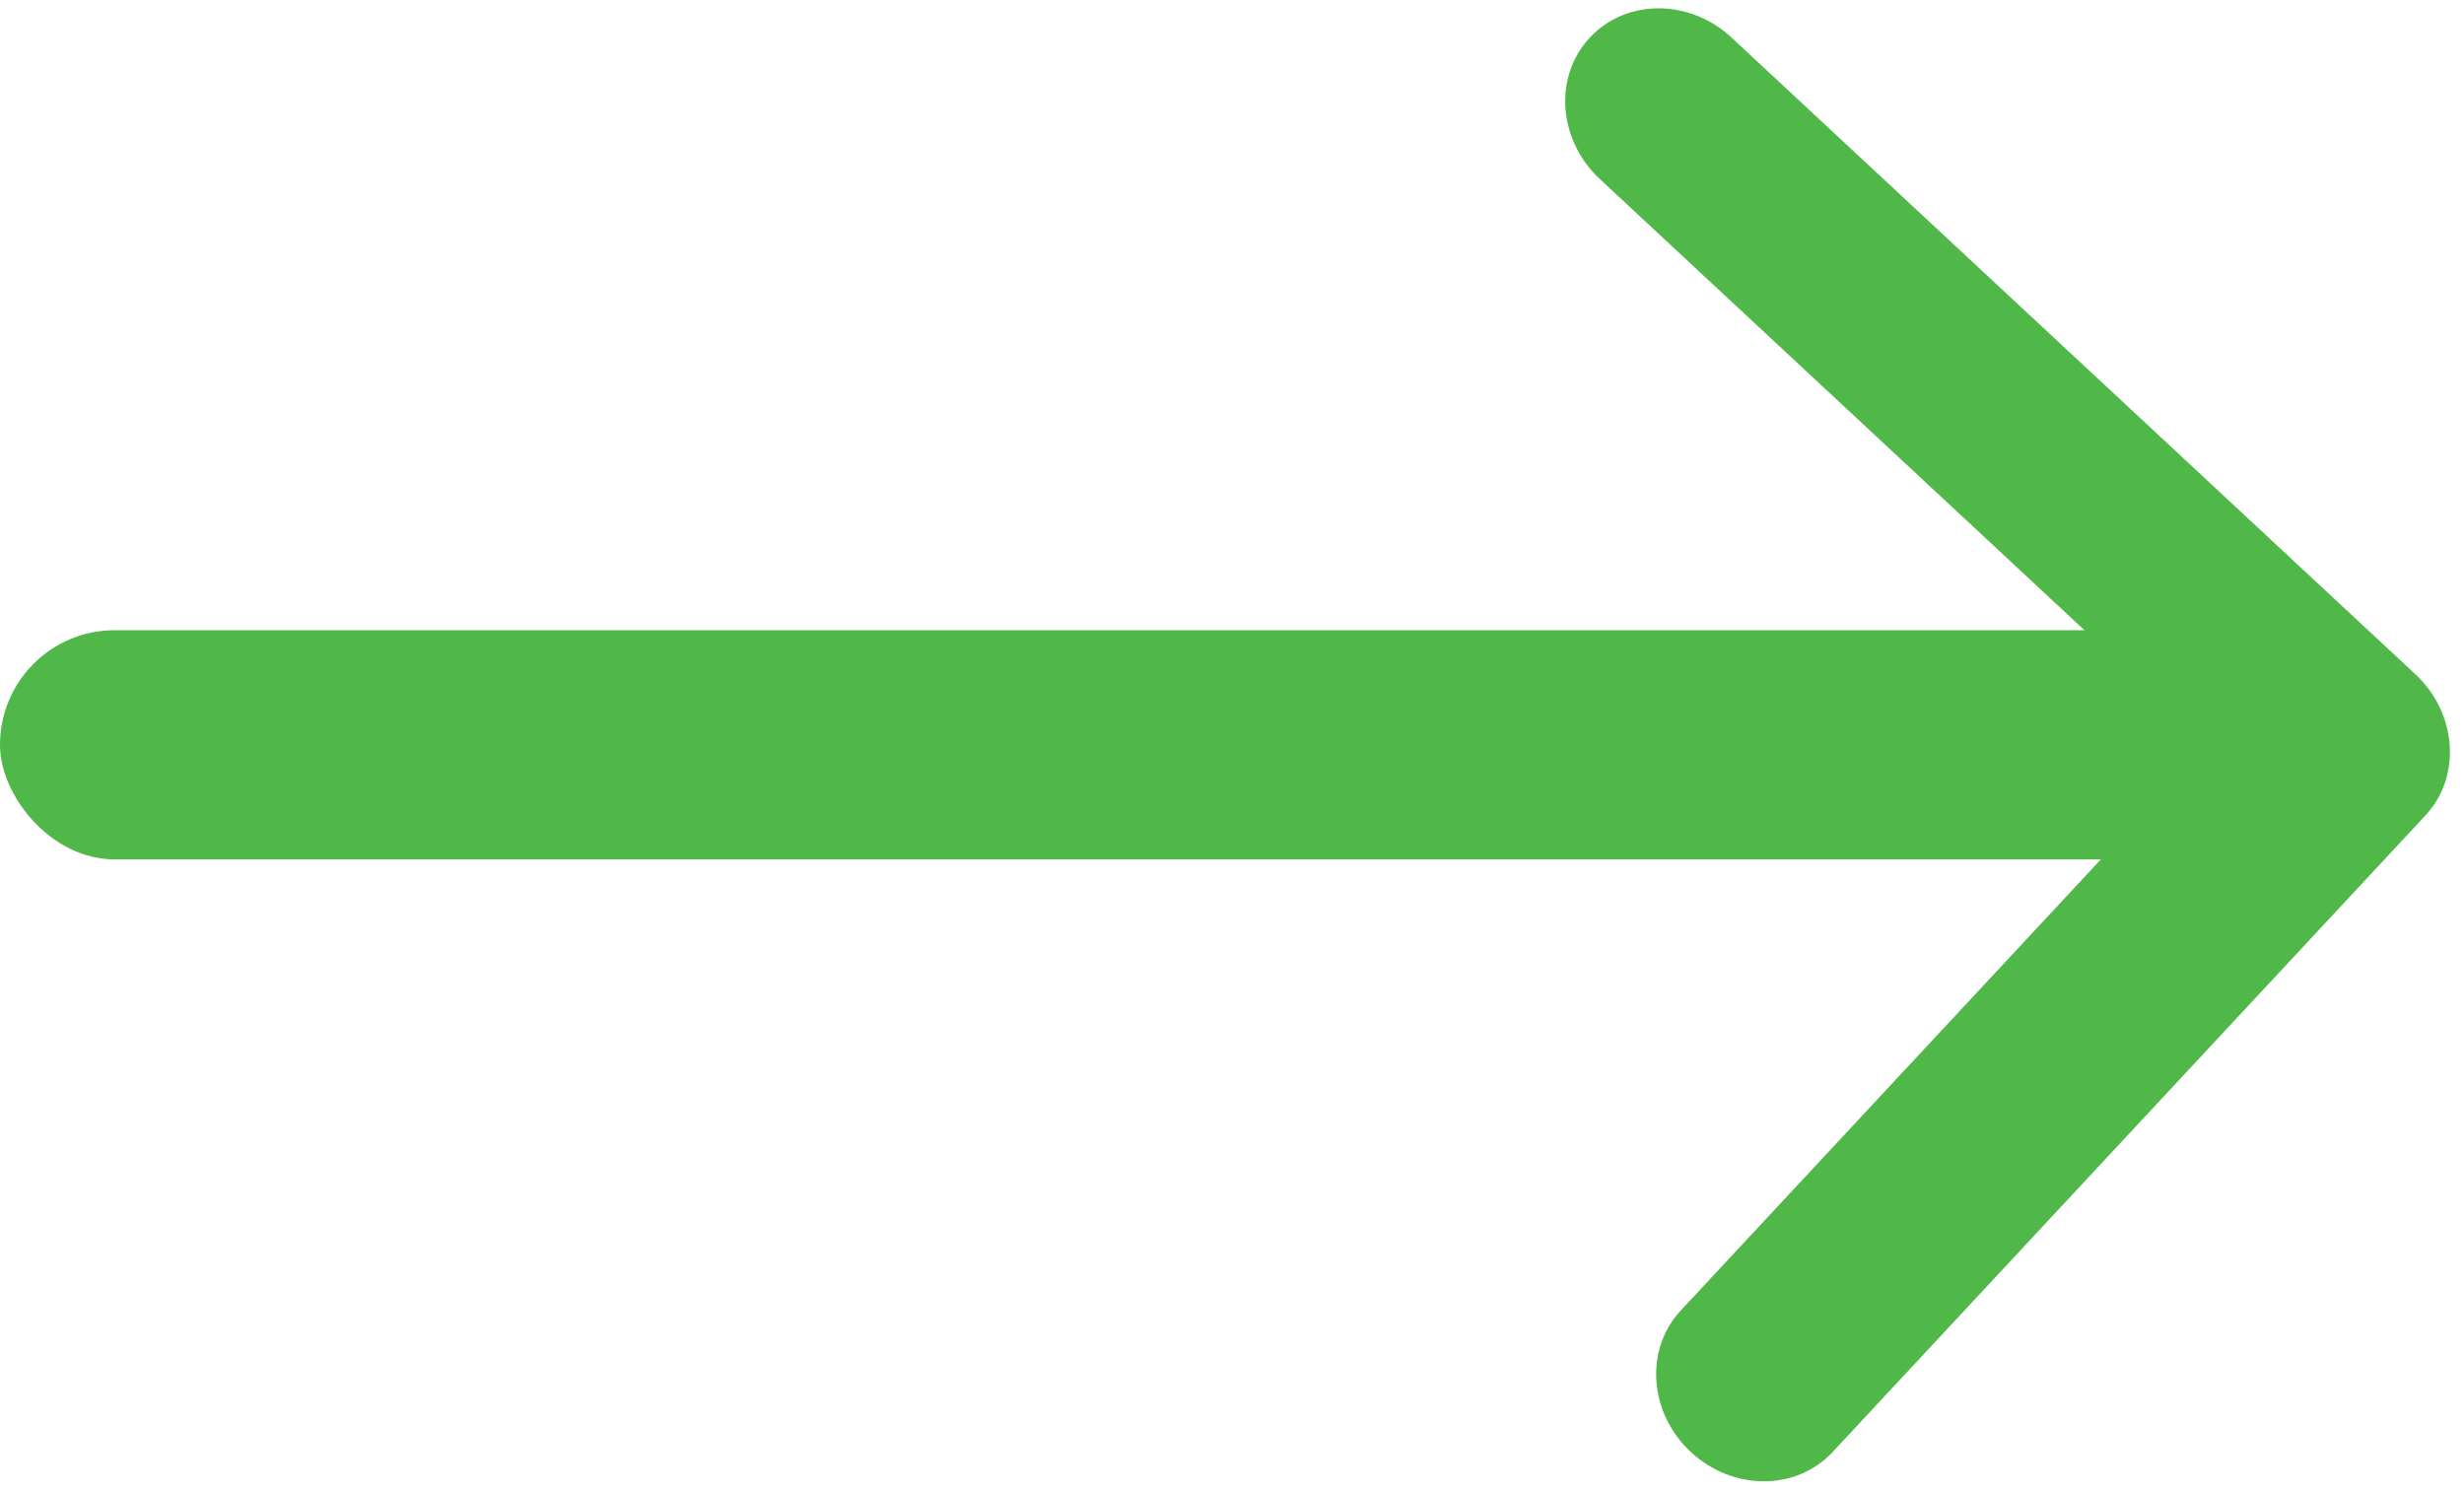
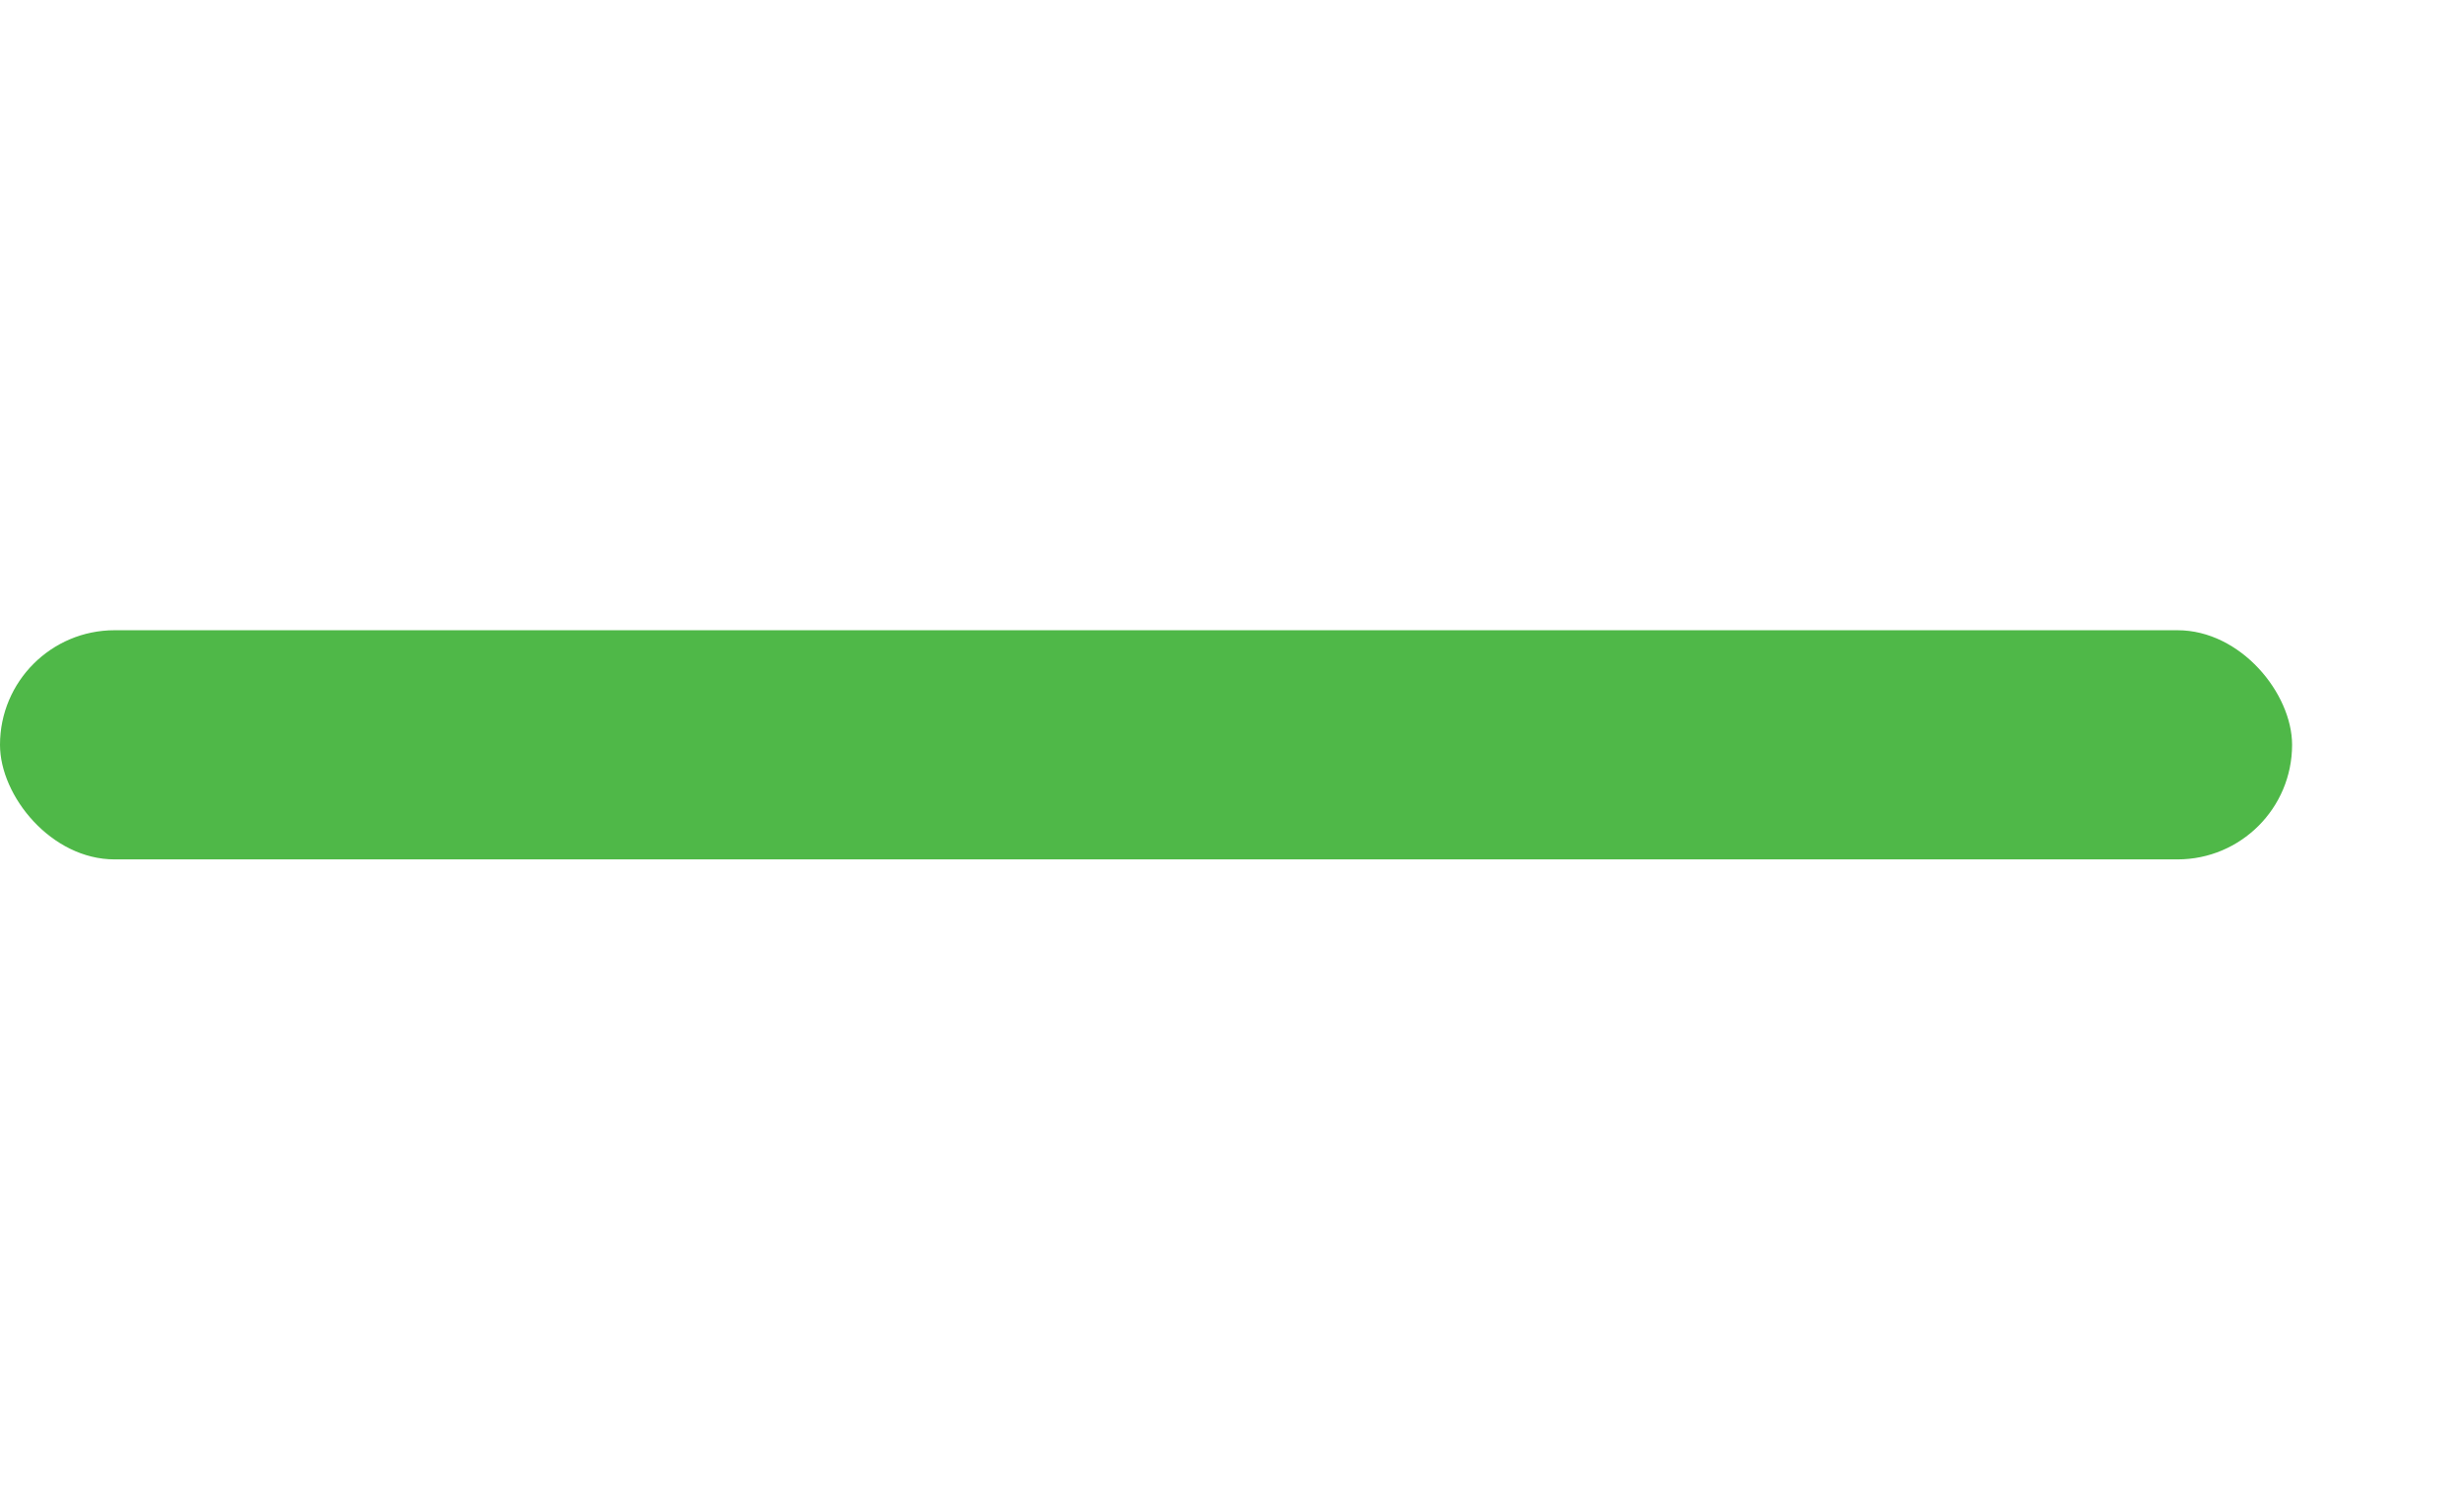
<svg xmlns="http://www.w3.org/2000/svg" width="43" height="26" viewBox="0 0 43 26" fill="none">
-   <path d="M42.149 11.766C42.881 12.447 42.96 13.553 42.326 14.234L31.982 25.343C31.347 26.025 30.239 26.025 29.507 25.343C28.775 24.661 28.696 23.556 29.331 22.874L38.525 13L27.92 3.126C27.188 2.444 27.109 1.339 27.744 0.657C28.379 -0.025 29.487 -0.025 30.219 0.657L42.149 11.766ZM40 13L39.875 11.254L40.875 11.254L41 13L41.125 14.746L40.125 14.746L40 13Z" fill="#4FB848" />
  <rect y="11" width="40" height="4" rx="2" fill="#4FB848" />
</svg>